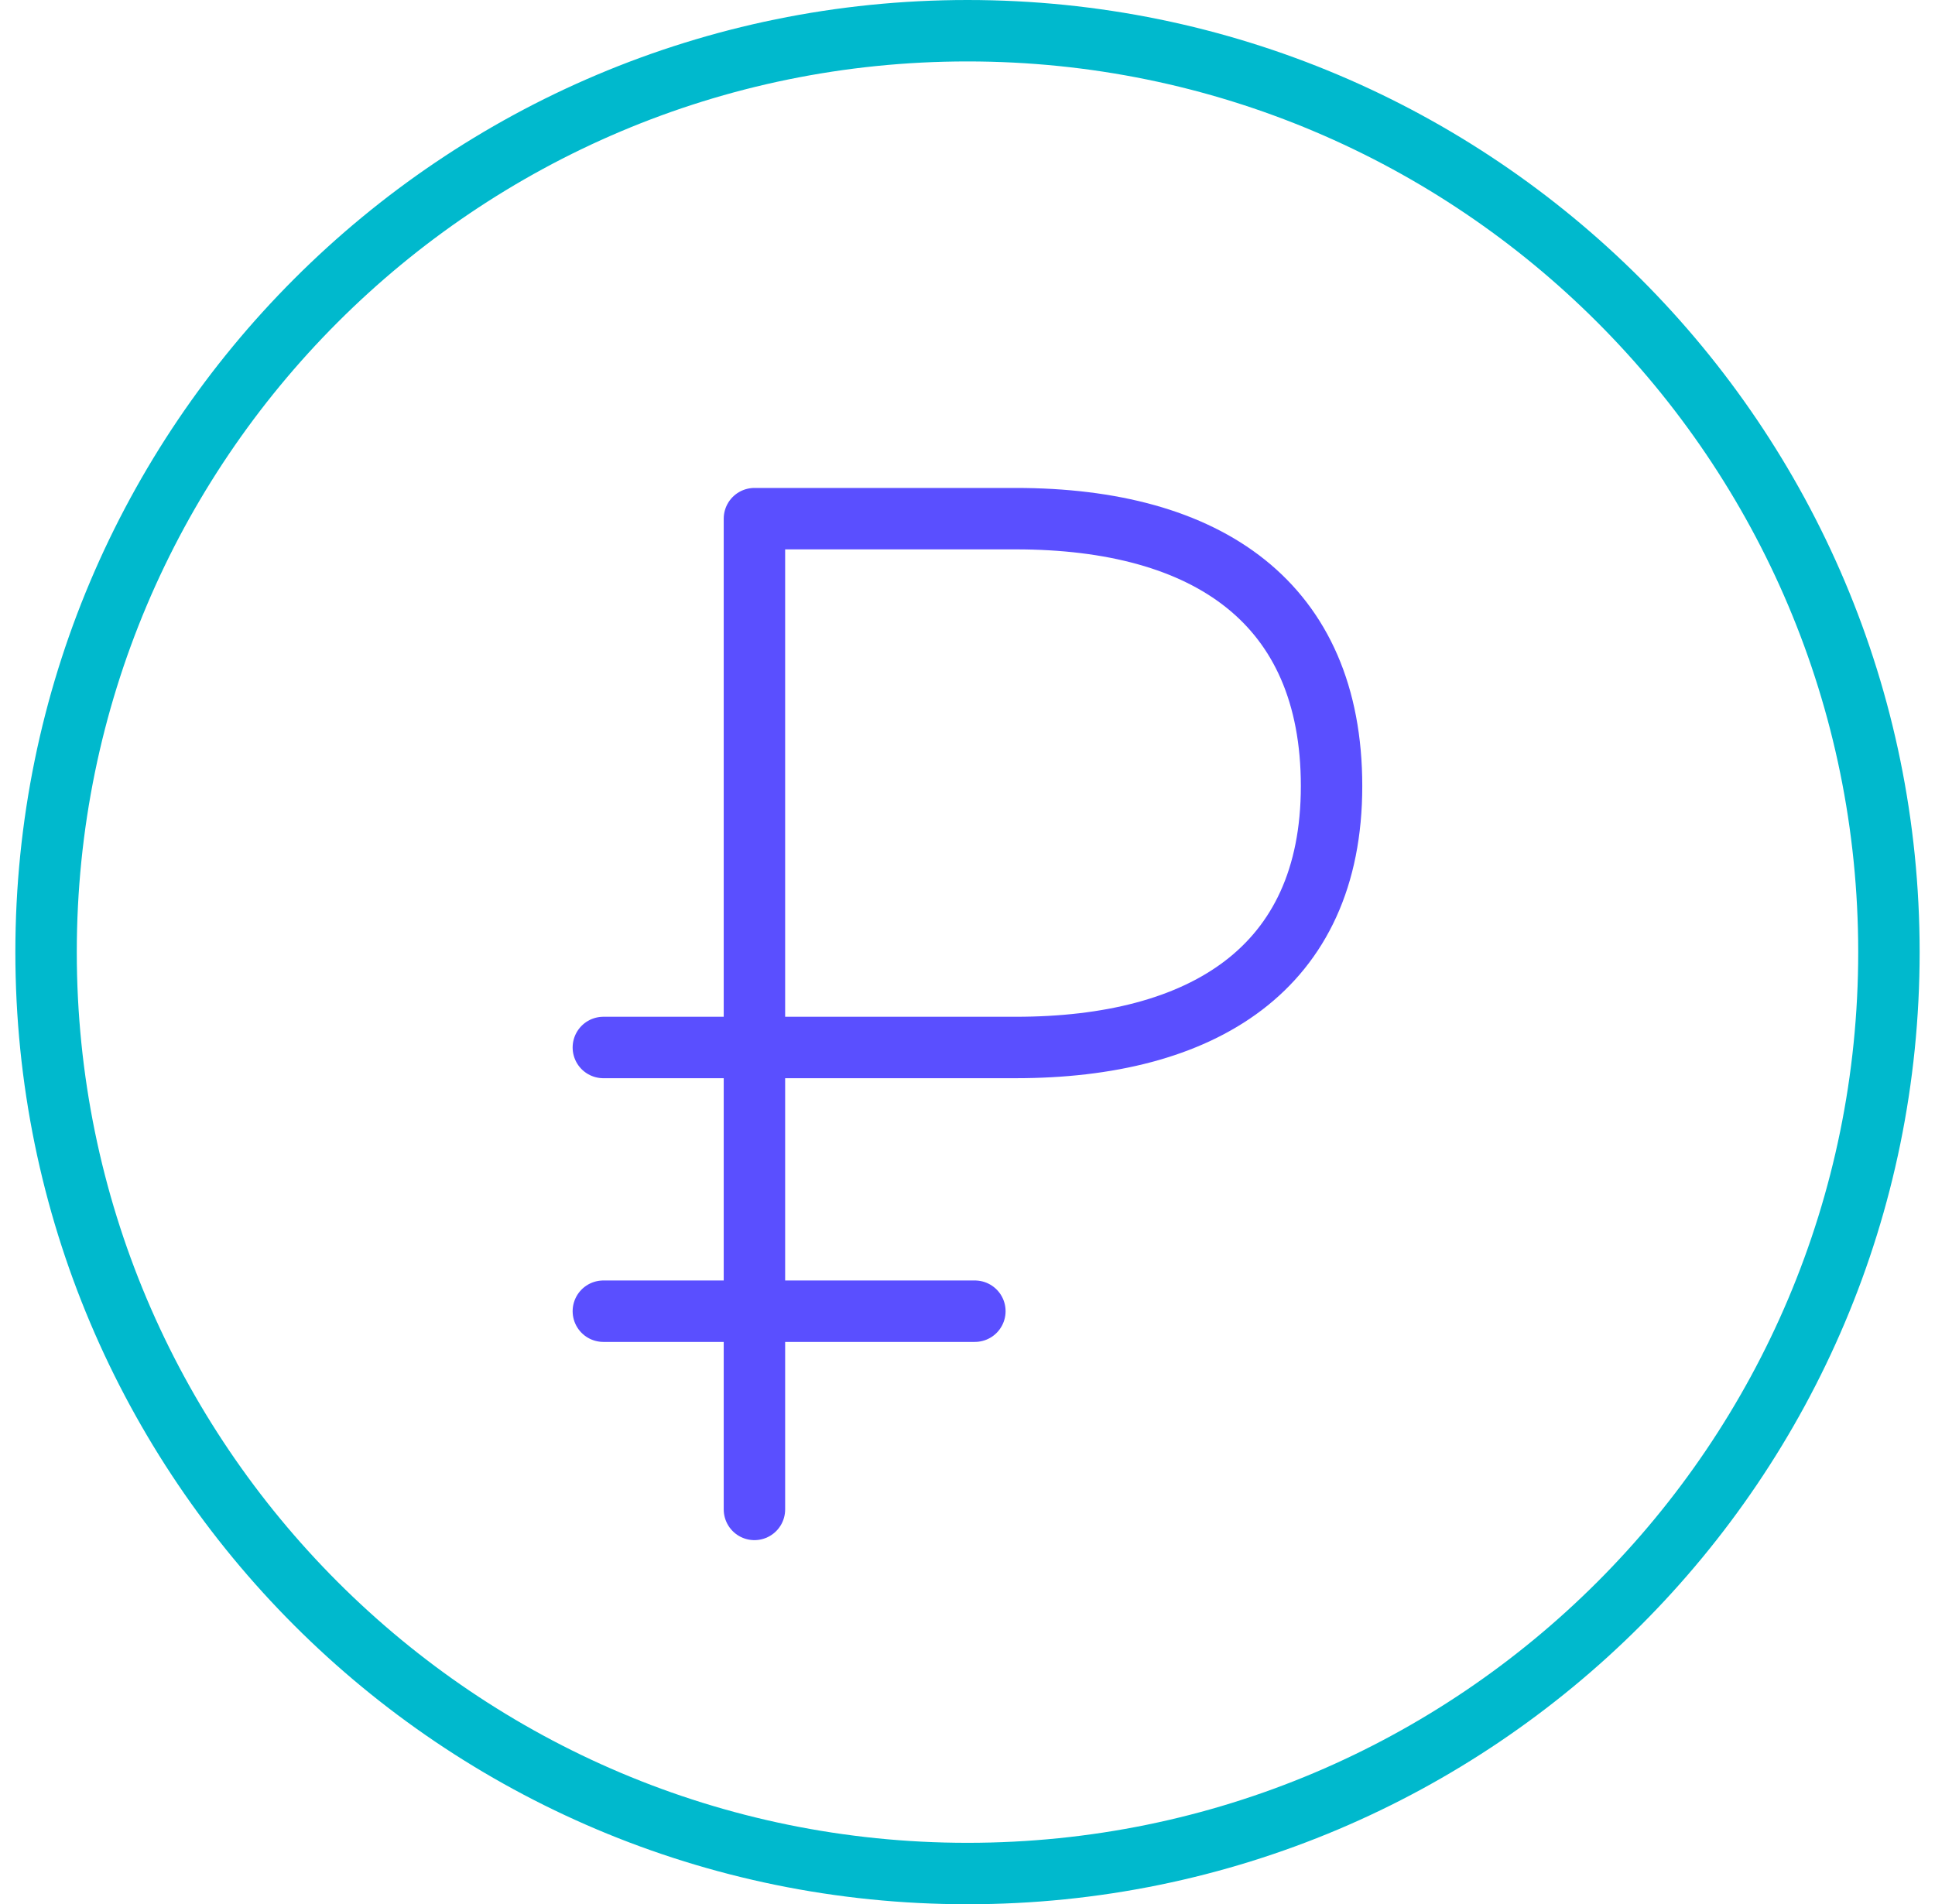
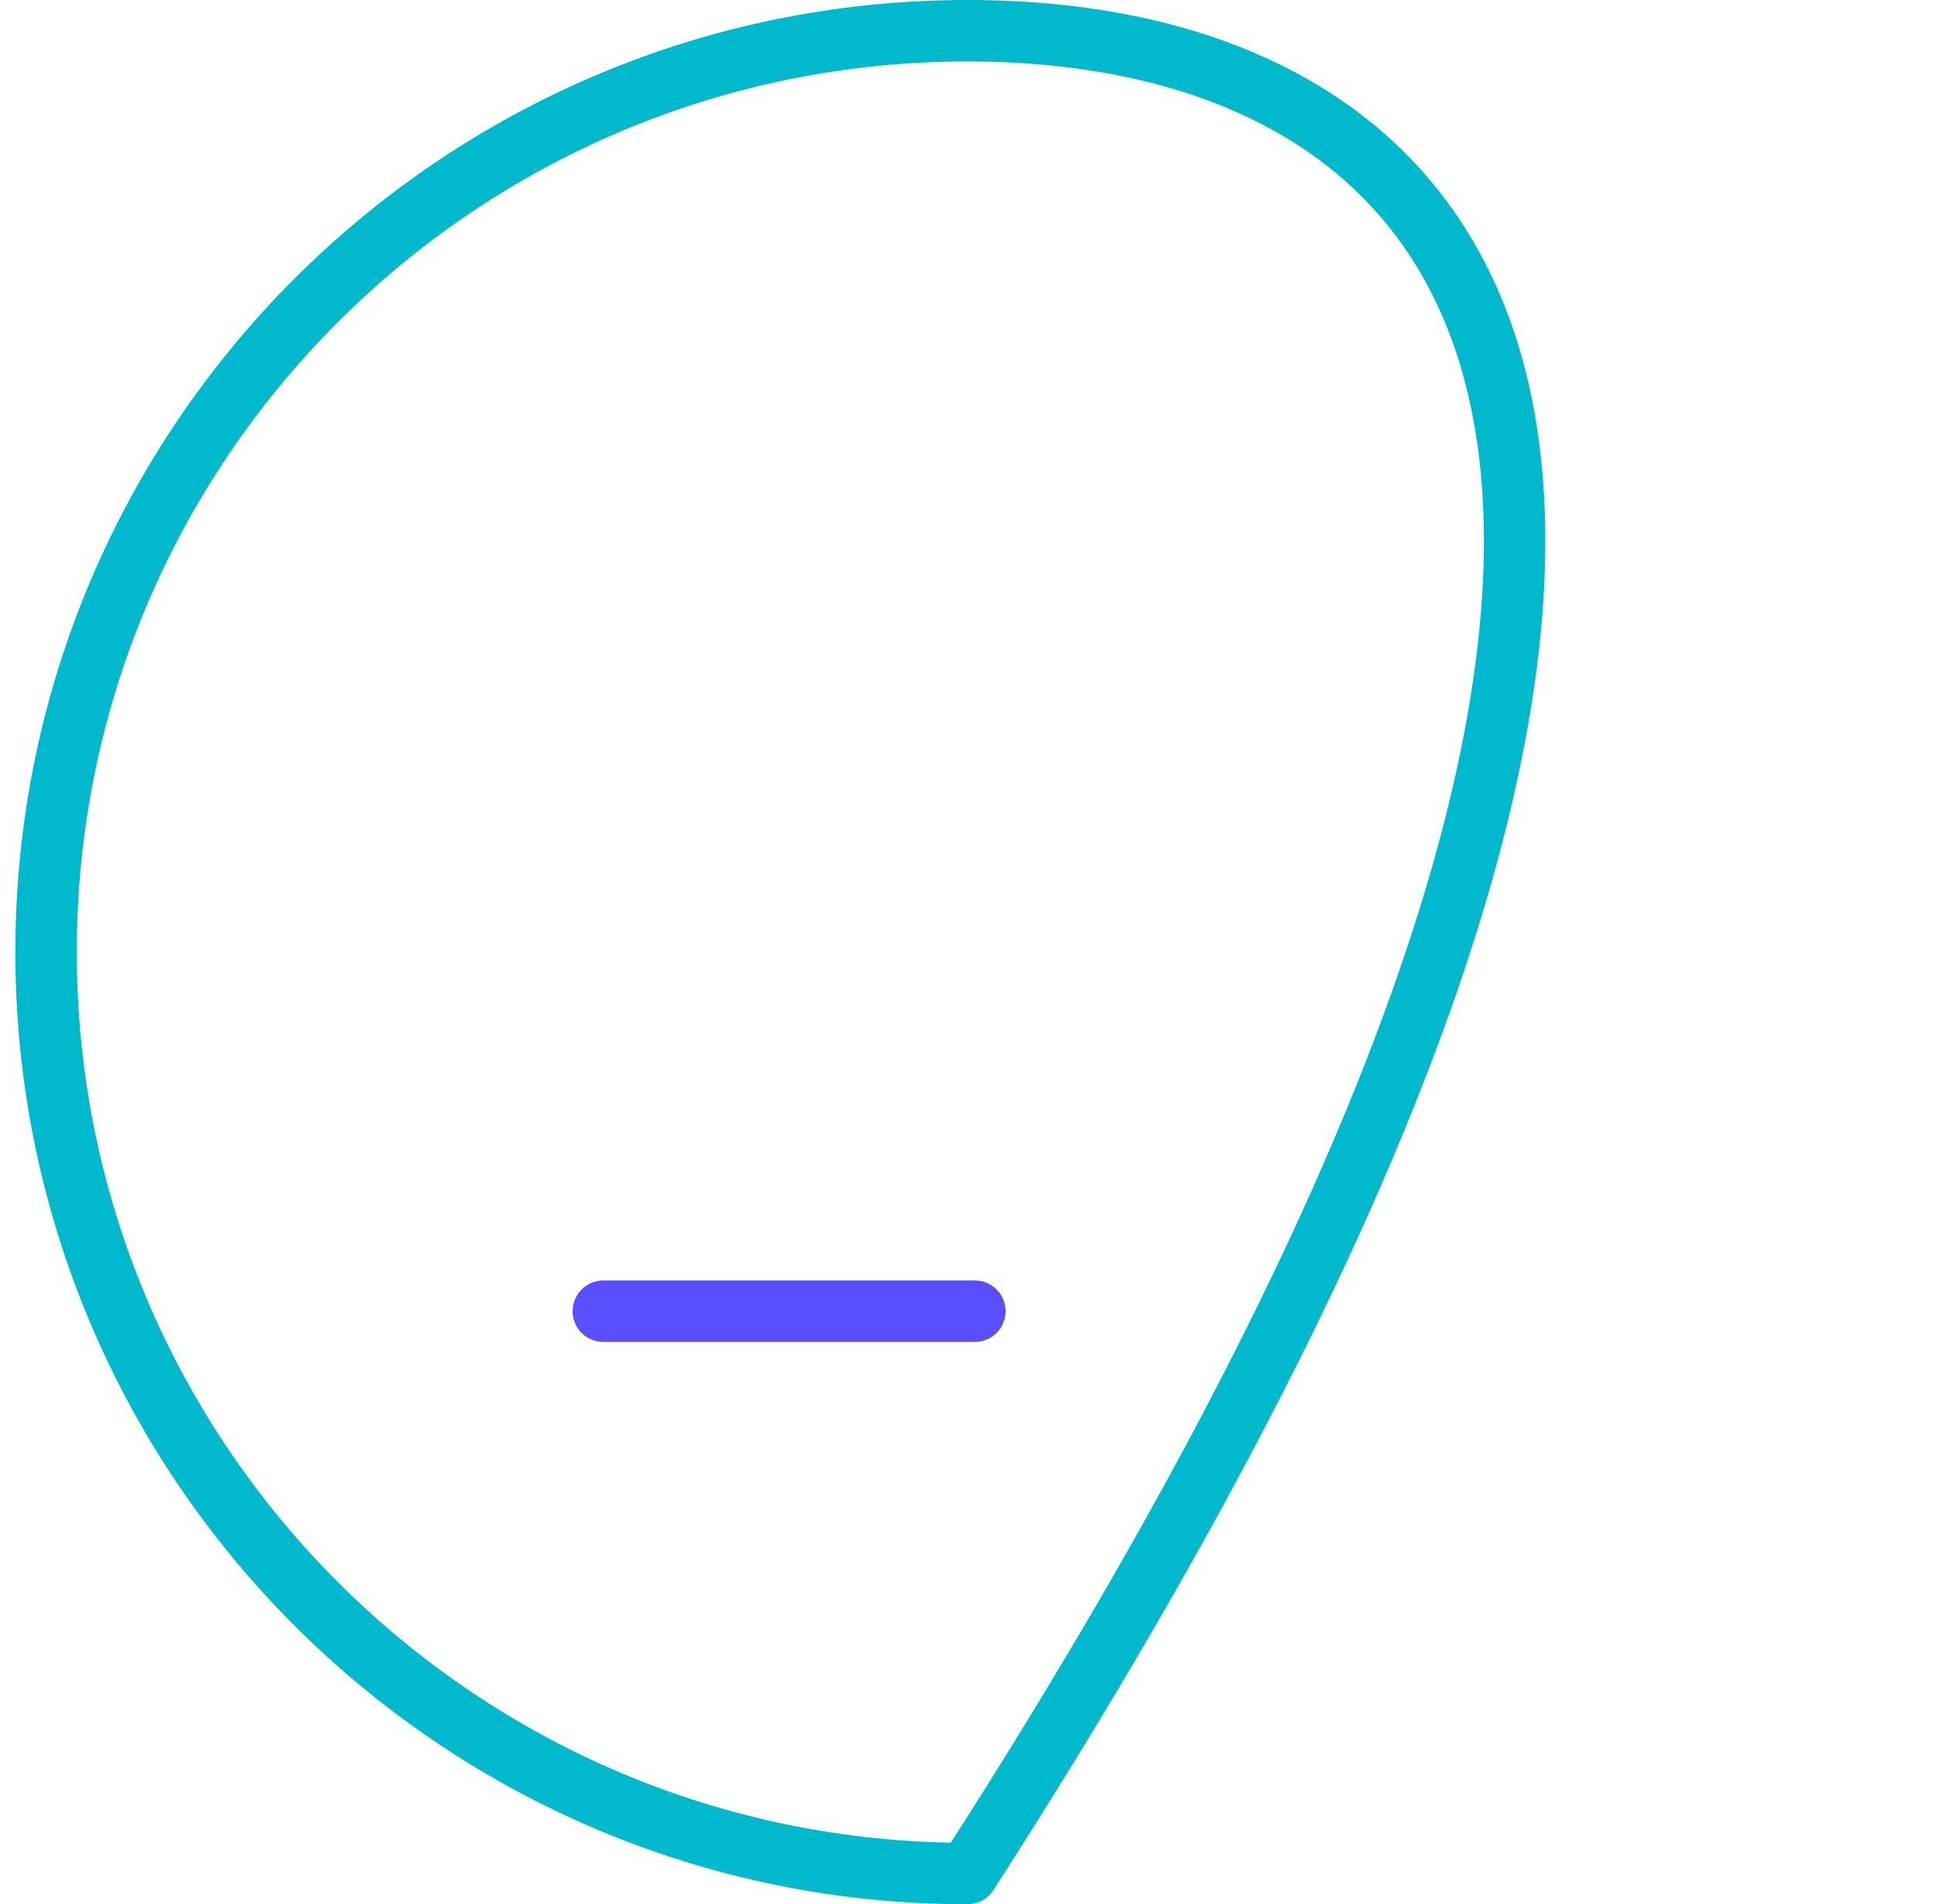
<svg xmlns="http://www.w3.org/2000/svg" width="63" height="62" viewBox="0 0 63 62" fill="none">
-   <path d="M31.5 61C48.069 61 61.5 47.569 61.5 31C61.5 14.431 48.069 1 31.5 1C14.931 1 1.5 14.431 1.5 31C1.5 47.569 14.931 61 31.5 61Z" stroke="#00B9CD" stroke-width="2" stroke-linecap="round" stroke-linejoin="round" />
-   <path d="M19.644 34.105H33.071C39.119 34.105 43.353 31.564 43.353 25.596C43.353 19.629 39.321 16.887 33.071 16.887H24.563V49.145" stroke="#5A4FFF" stroke-width="2" stroke-linecap="round" stroke-linejoin="round" />
+   <path d="M31.5 61C61.5 14.431 48.069 1 31.5 1C14.931 1 1.5 14.431 1.5 31C1.5 47.569 14.931 61 31.5 61Z" stroke="#00B9CD" stroke-width="2" stroke-linecap="round" stroke-linejoin="round" />
  <path d="M31.74 42.691H19.644" stroke="#5A4FFF" stroke-width="2" stroke-linecap="round" stroke-linejoin="round" />
</svg>